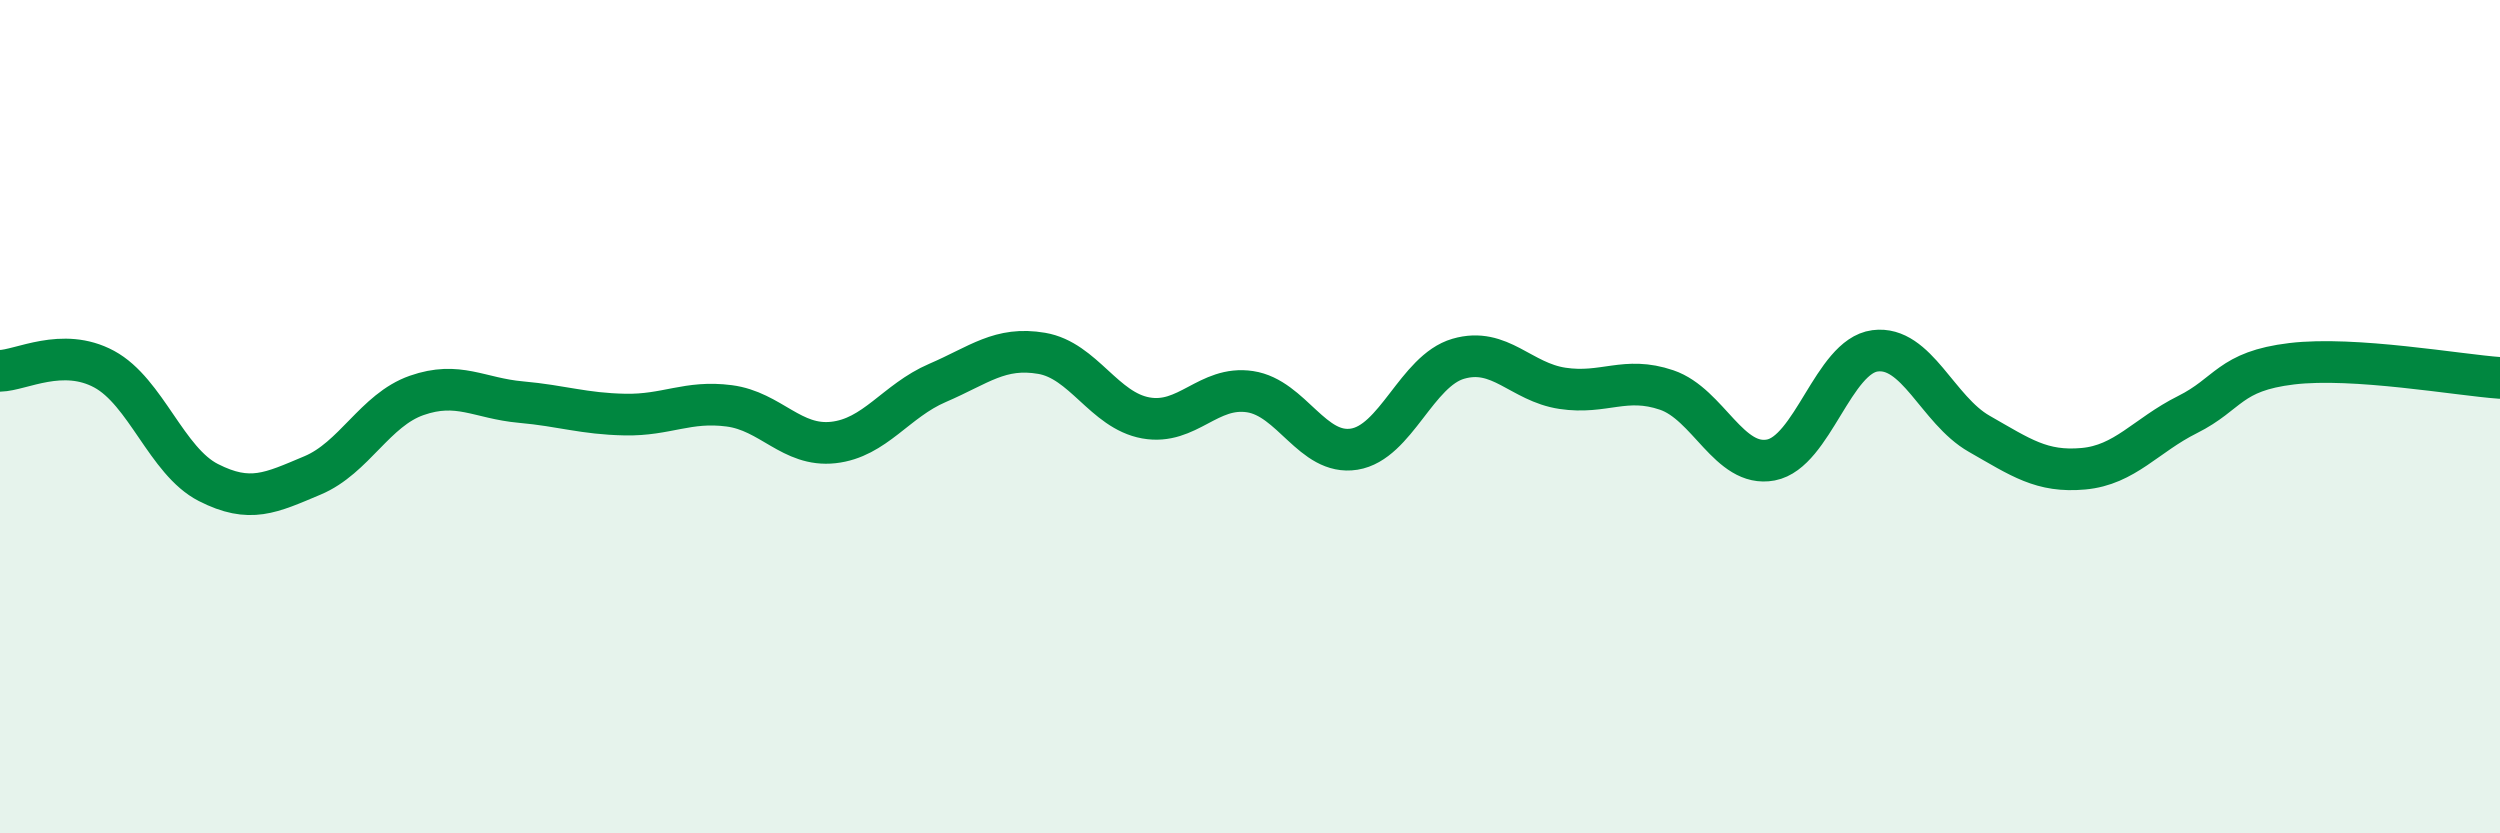
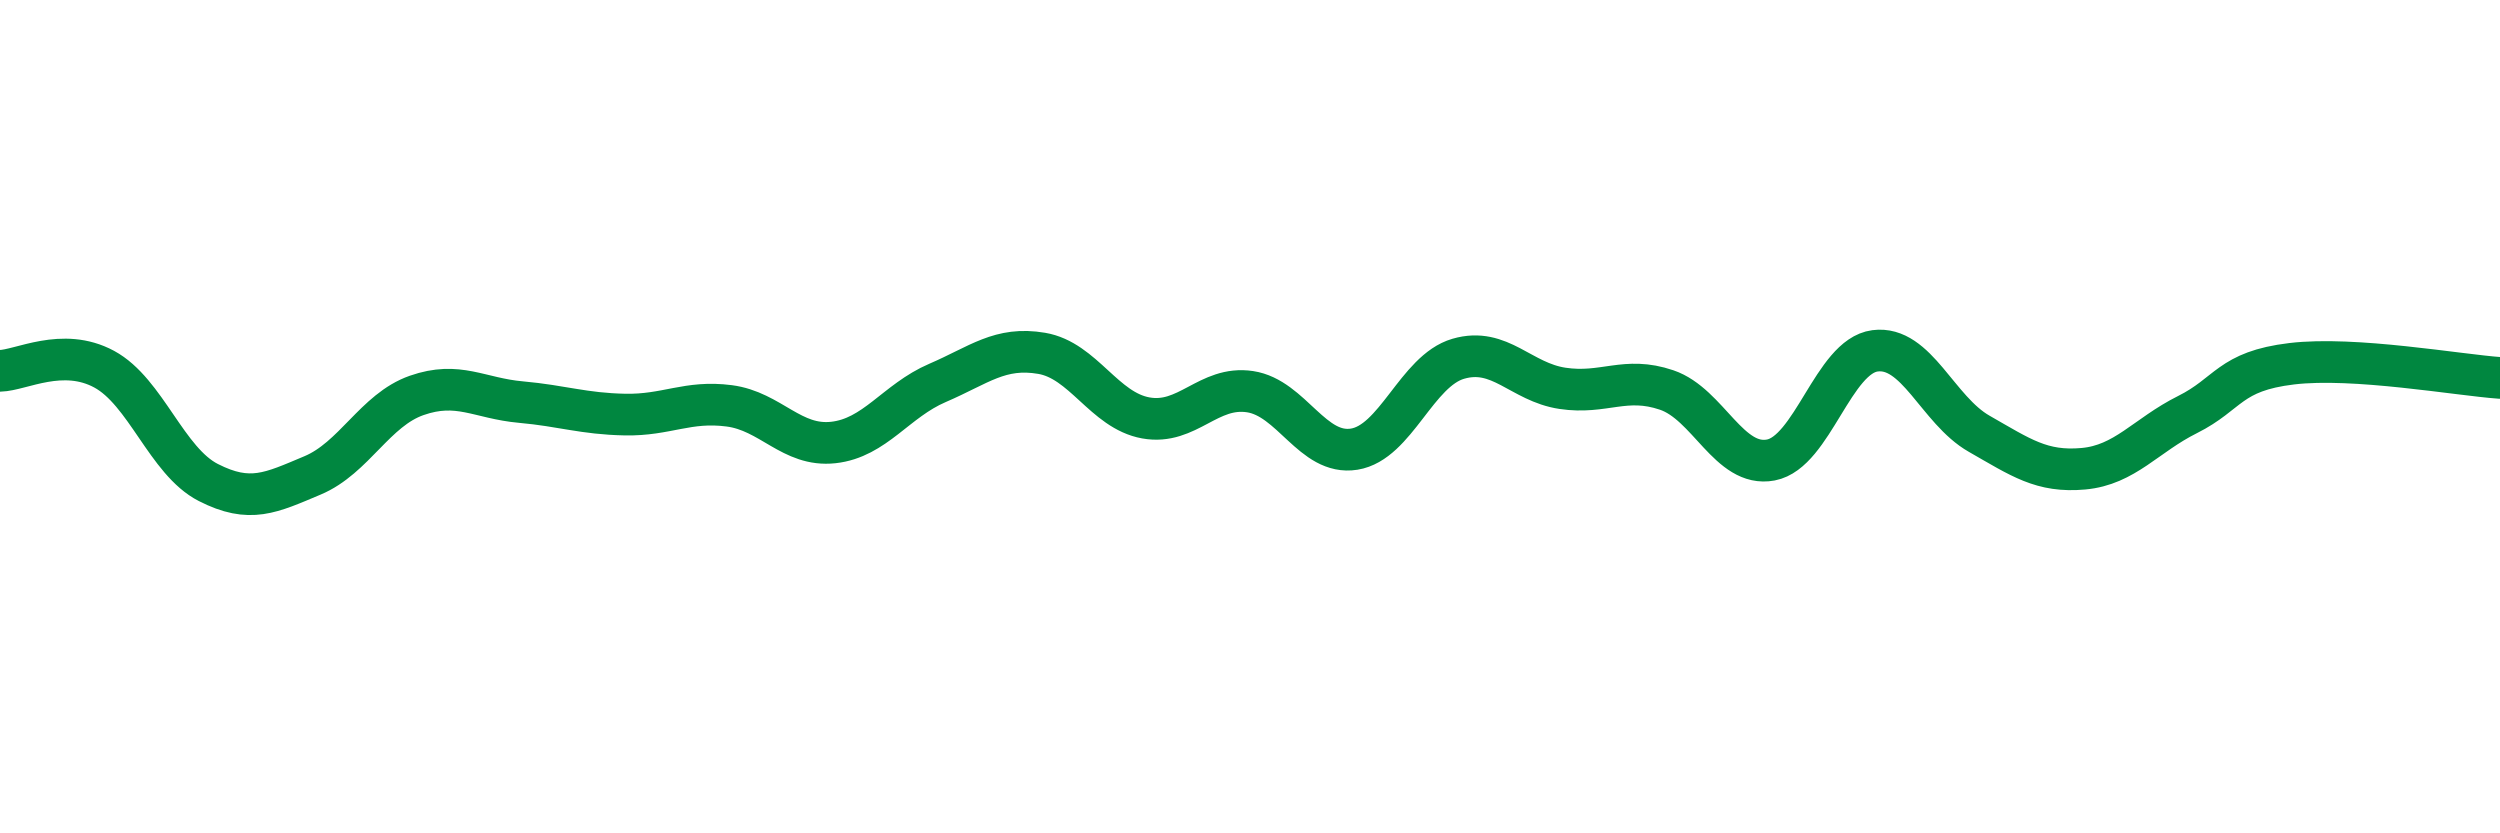
<svg xmlns="http://www.w3.org/2000/svg" width="60" height="20" viewBox="0 0 60 20">
-   <path d="M 0,8.9 C 0.5,8.89 1.5,8.32 2.5,8.86 C 3.5,9.4 4,11.07 5,11.58 C 6,12.09 6.5,11.83 7.5,11.41 C 8.5,10.99 9,9.84 10,9.49 C 11,9.14 11.5,9.56 12.5,9.65 C 13.5,9.74 14,9.93 15,9.95 C 16,9.97 16.5,9.61 17.5,9.74 C 18.5,9.87 19,10.73 20,10.62 C 21,10.51 21.5,9.62 22.5,9.19 C 23.5,8.76 24,8.31 25,8.48 C 26,8.65 26.5,9.85 27.5,10.03 C 28.5,10.21 29,9.25 30,9.4 C 31,9.55 31.5,10.94 32.5,10.78 C 33.5,10.62 34,8.9 35,8.61 C 36,8.32 36.5,9.17 37.5,9.32 C 38.5,9.47 39,9.02 40,9.36 C 41,9.7 41.5,11.23 42.5,11.04 C 43.5,10.85 44,8.55 45,8.42 C 46,8.29 46.5,9.84 47.5,10.41 C 48.5,10.98 49,11.34 50,11.25 C 51,11.16 51.5,10.45 52.5,9.95 C 53.5,9.45 53.5,8.91 55,8.73 C 56.5,8.55 59,9 60,9.07L60 20L0 20Z" fill="#008740" opacity="0.1" stroke-linecap="round" stroke-linejoin="round" />
  <path d="M 0,8.9 C 0.5,8.89 1.5,8.32 2.5,8.86 C 3.5,9.4 4,11.07 5,11.58 C 6,12.09 6.5,11.83 7.5,11.41 C 8.5,10.99 9,9.84 10,9.49 C 11,9.14 11.5,9.56 12.5,9.65 C 13.5,9.74 14,9.93 15,9.95 C 16,9.97 16.5,9.61 17.5,9.74 C 18.5,9.87 19,10.73 20,10.62 C 21,10.51 21.5,9.62 22.5,9.19 C 23.5,8.76 24,8.31 25,8.48 C 26,8.65 26.5,9.85 27.5,10.03 C 28.5,10.21 29,9.25 30,9.4 C 31,9.55 31.5,10.94 32.5,10.78 C 33.5,10.62 34,8.9 35,8.61 C 36,8.32 36.5,9.17 37.5,9.32 C 38.5,9.47 39,9.02 40,9.36 C 41,9.7 41.5,11.23 42.5,11.04 C 43.5,10.85 44,8.55 45,8.42 C 46,8.29 46.5,9.84 47.5,10.41 C 48.5,10.98 49,11.34 50,11.25 C 51,11.16 51.5,10.45 52.5,9.95 C 53.5,9.45 53.5,8.91 55,8.73 C 56.5,8.55 59,9 60,9.07" stroke="#008740" stroke-width="1" fill="none" stroke-linecap="round" stroke-linejoin="round" />
</svg>